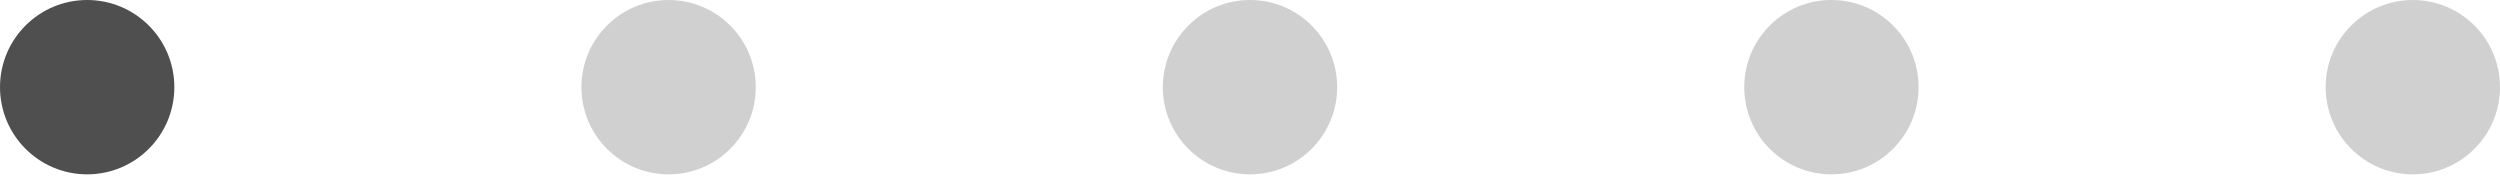
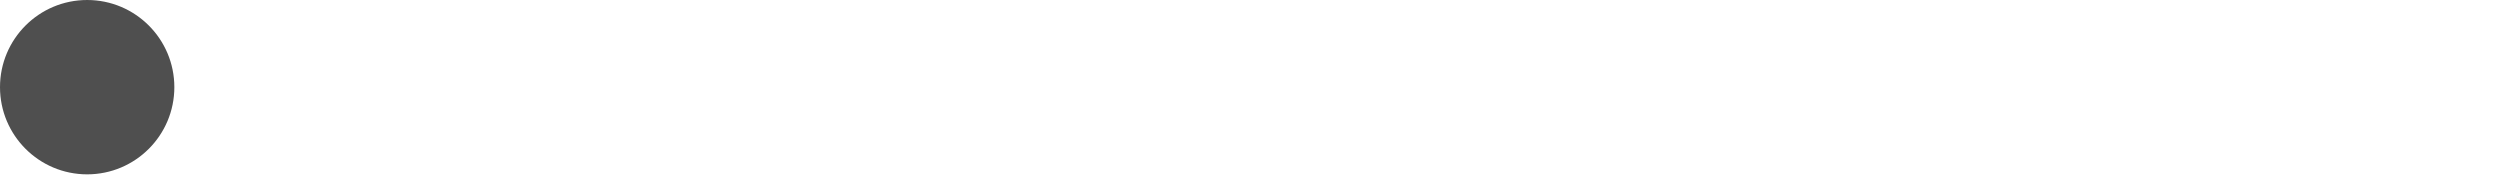
<svg xmlns="http://www.w3.org/2000/svg" width="245" height="18" viewBox="0 0 245 18" fill="none">
  <circle cx="8.543" cy="8.543" r="8.543" fill="#4F4F4F" />
-   <circle cx="65.522" cy="8.543" r="8.543" fill="#D0D0D0" />
-   <circle cx="122.5" cy="8.543" r="8.543" fill="#D0D0D0" />
-   <circle cx="179.479" cy="8.543" r="8.543" fill="#D0D0D0" />
-   <circle cx="236.457" cy="8.543" r="8.543" fill="#D0D0D0" />
</svg>